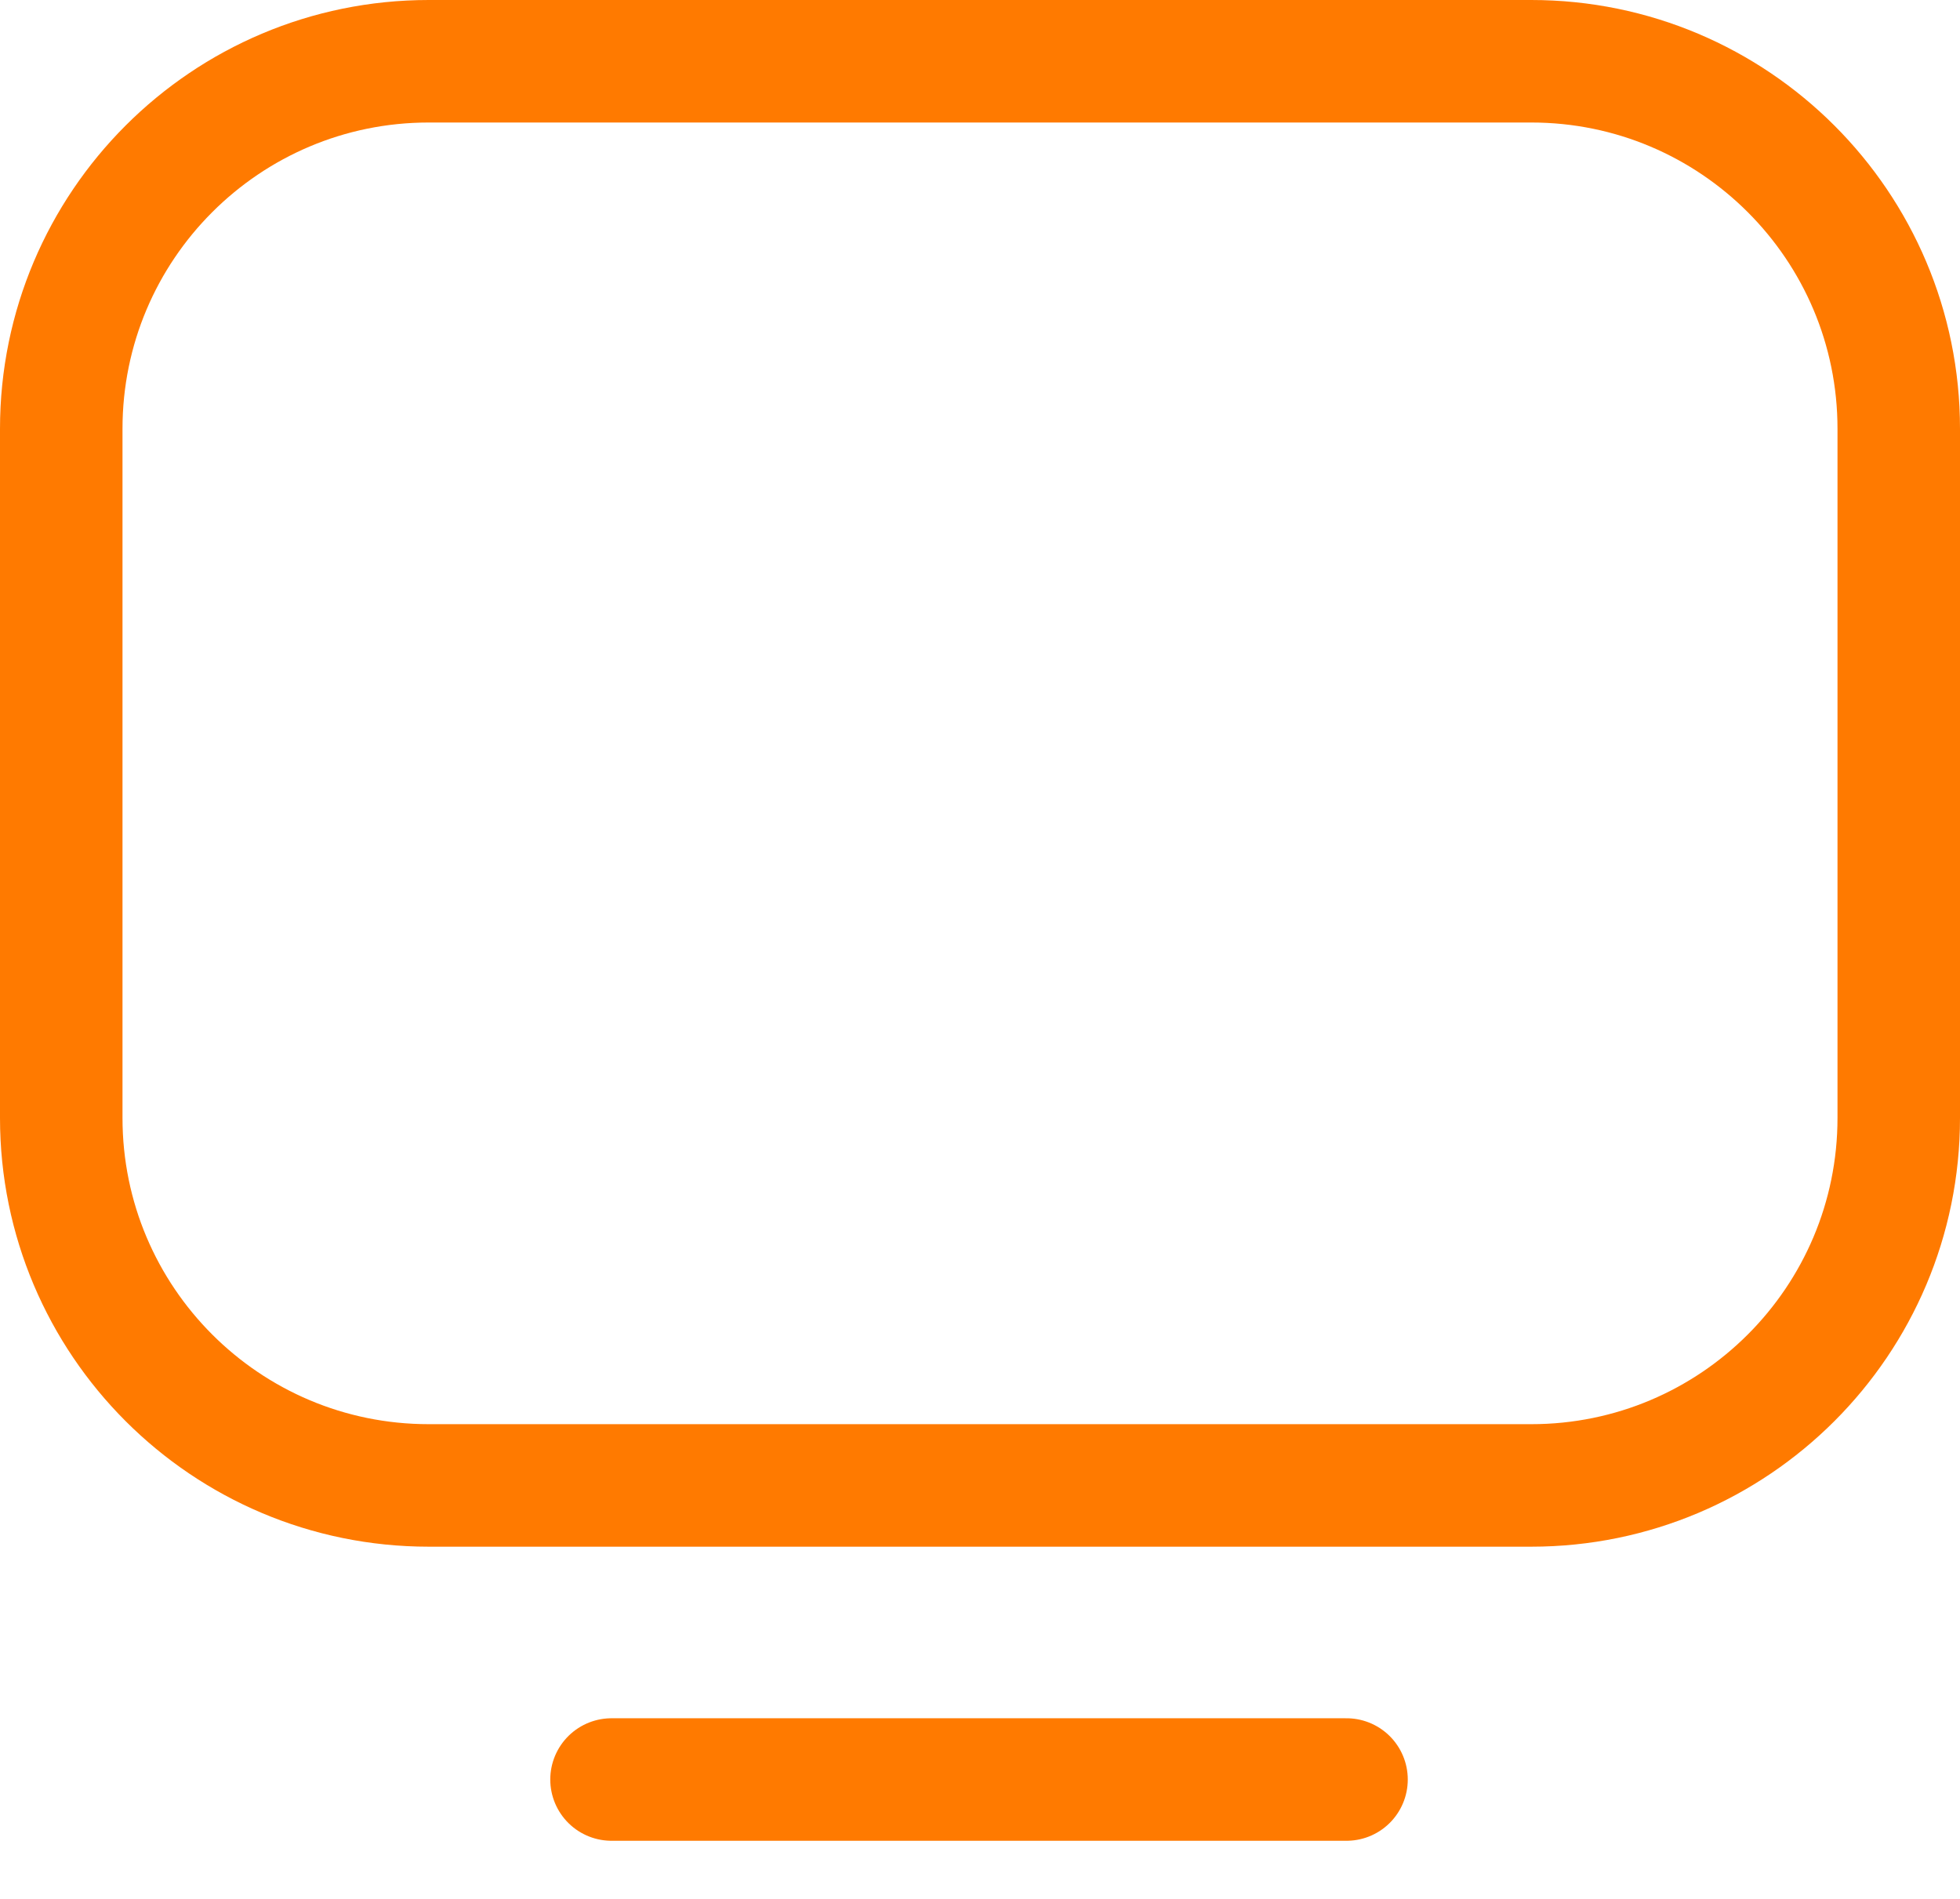
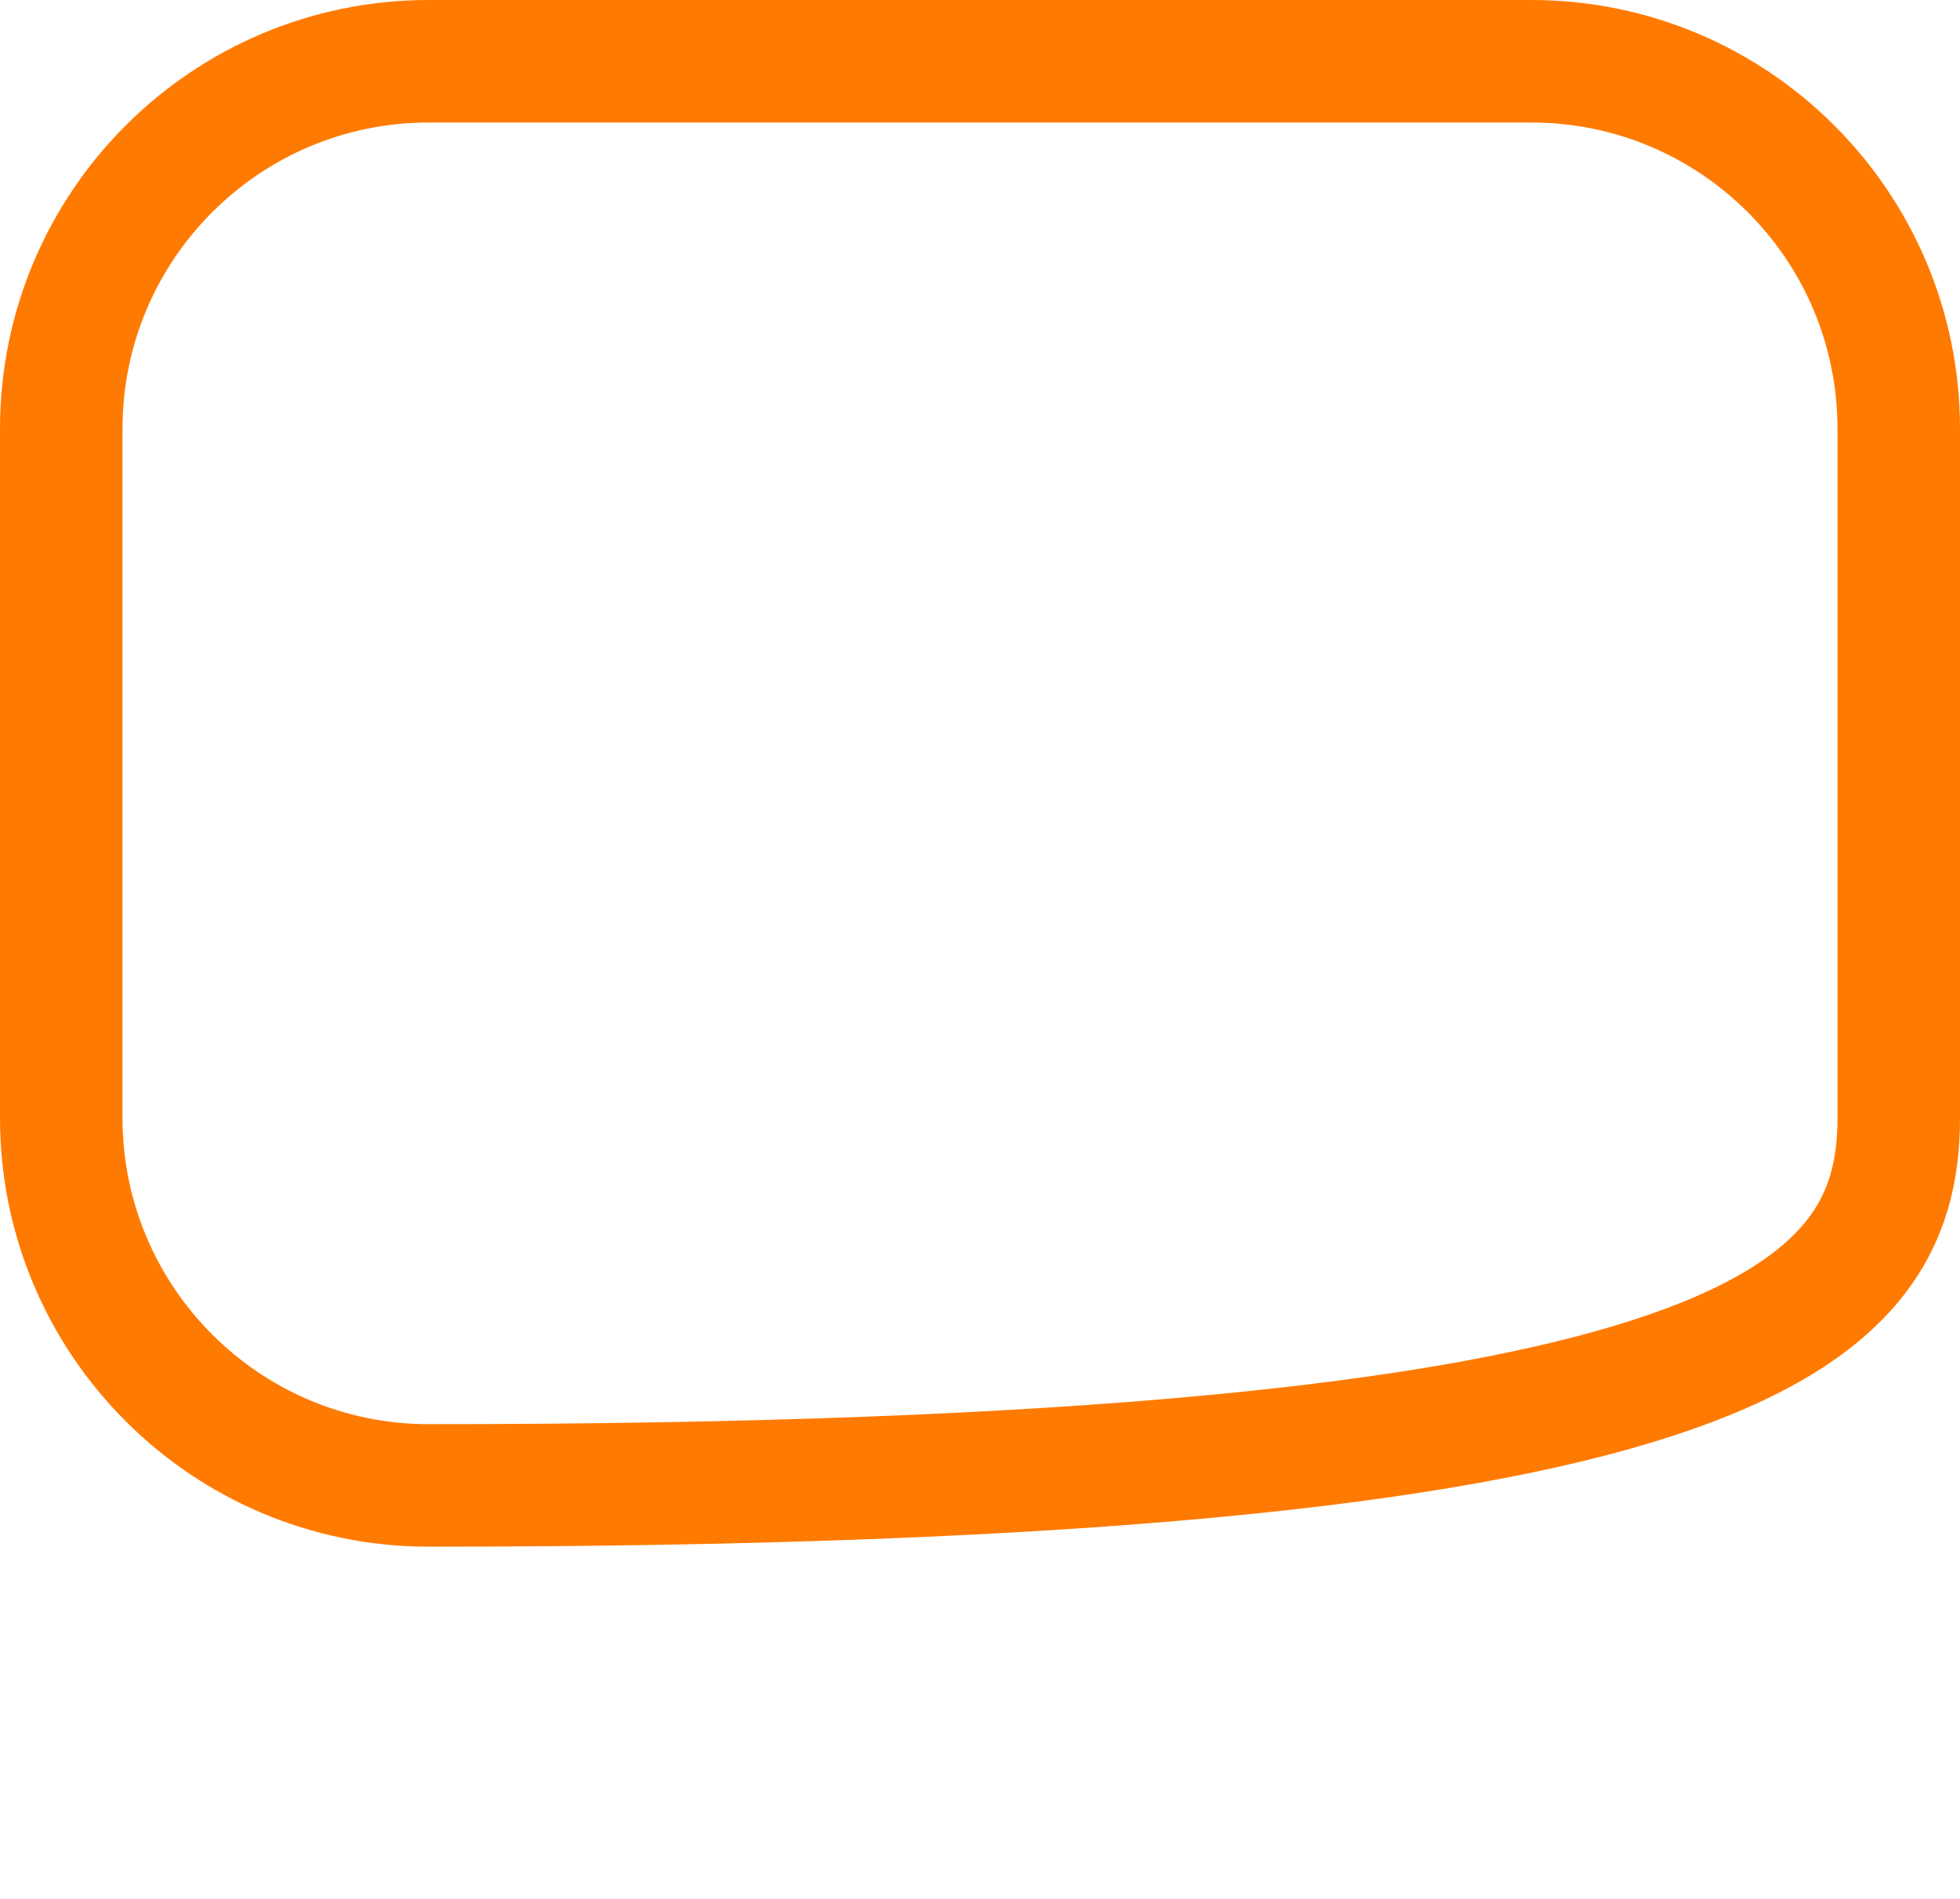
<svg xmlns="http://www.w3.org/2000/svg" width="32" height="31" viewBox="0 0 32 31" fill="none">
-   <path d="M25 1L7 1C3.686 1 1 3.686 1 7L1 18.25C1 21.564 3.686 24.25 7 24.25L25 24.25C28.314 24.25 31 21.564 31 18.25L31 12.625L31 7C31 3.686 28.314 1 25 1Z" stroke="#FF7A00" stroke-width="2" stroke-linecap="round" />
-   <path d="M9.984 29.051L21.984 29.051" stroke="#FF7A00" stroke-width="2" stroke-linecap="round" />
+   <path d="M25 1L7 1C3.686 1 1 3.686 1 7L1 18.25C1 21.564 3.686 24.25 7 24.25C28.314 24.25 31 21.564 31 18.25L31 12.625L31 7C31 3.686 28.314 1 25 1Z" stroke="#FF7A00" stroke-width="2" stroke-linecap="round" />
</svg>